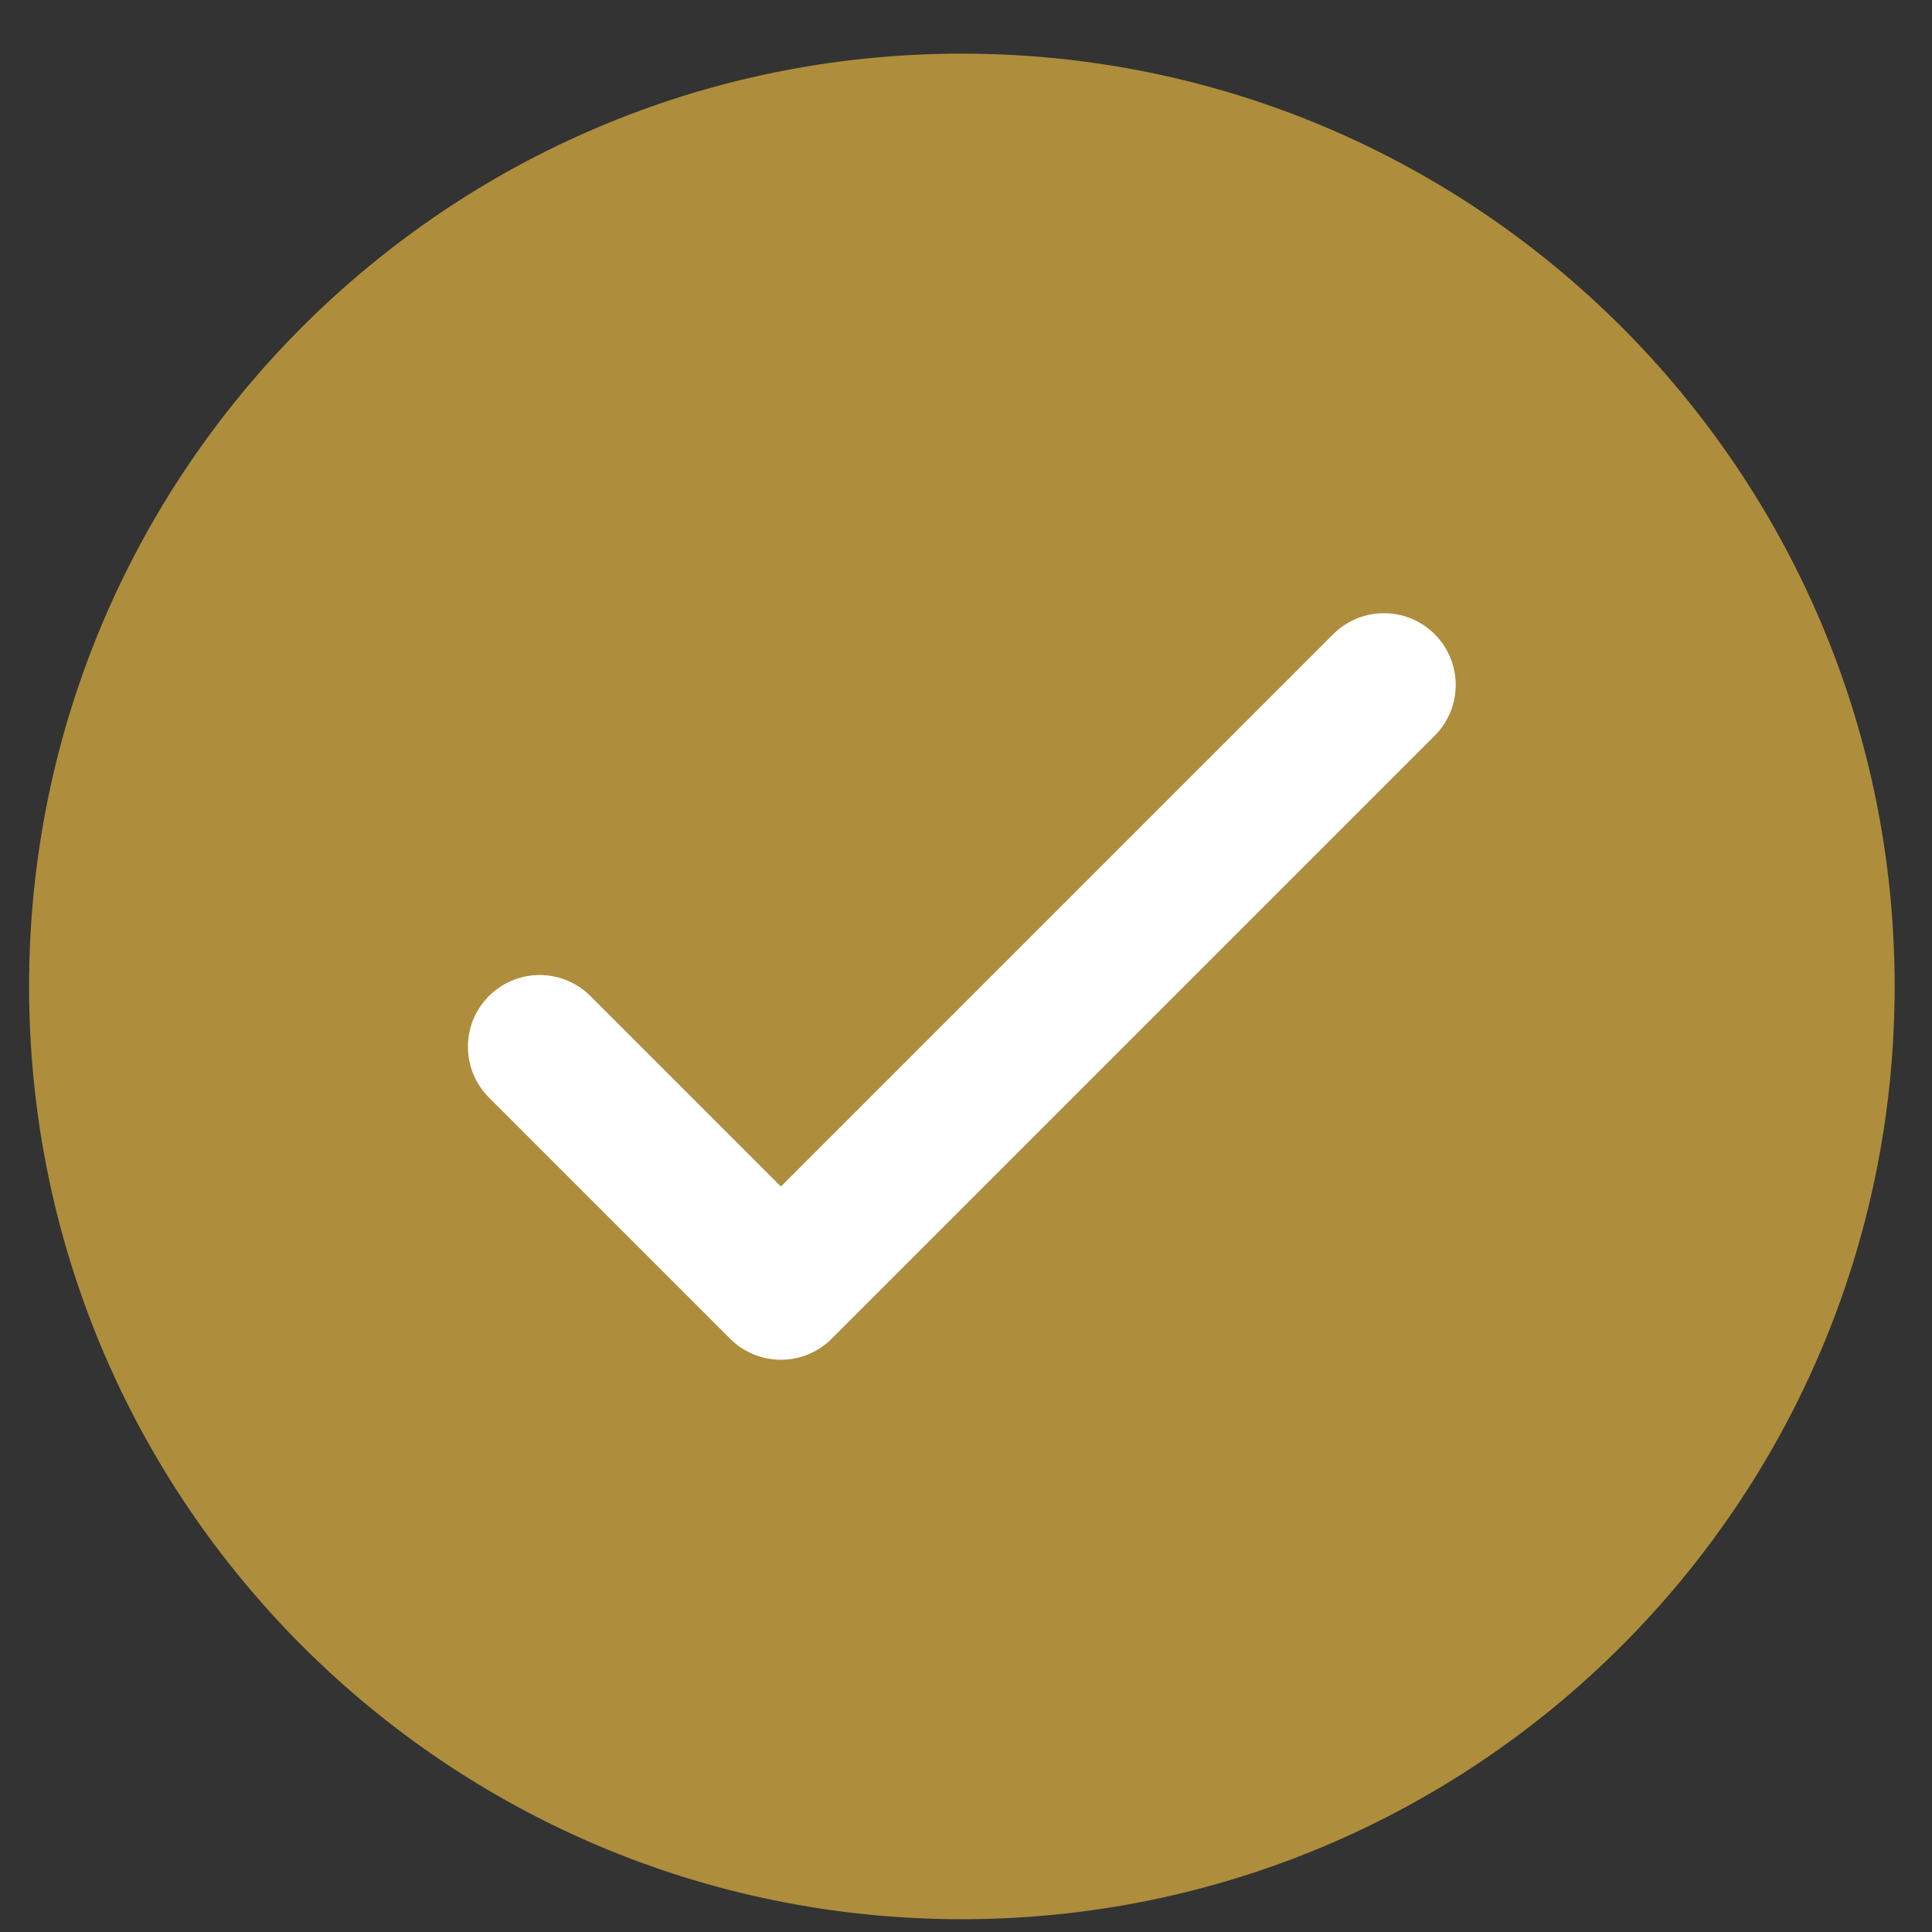
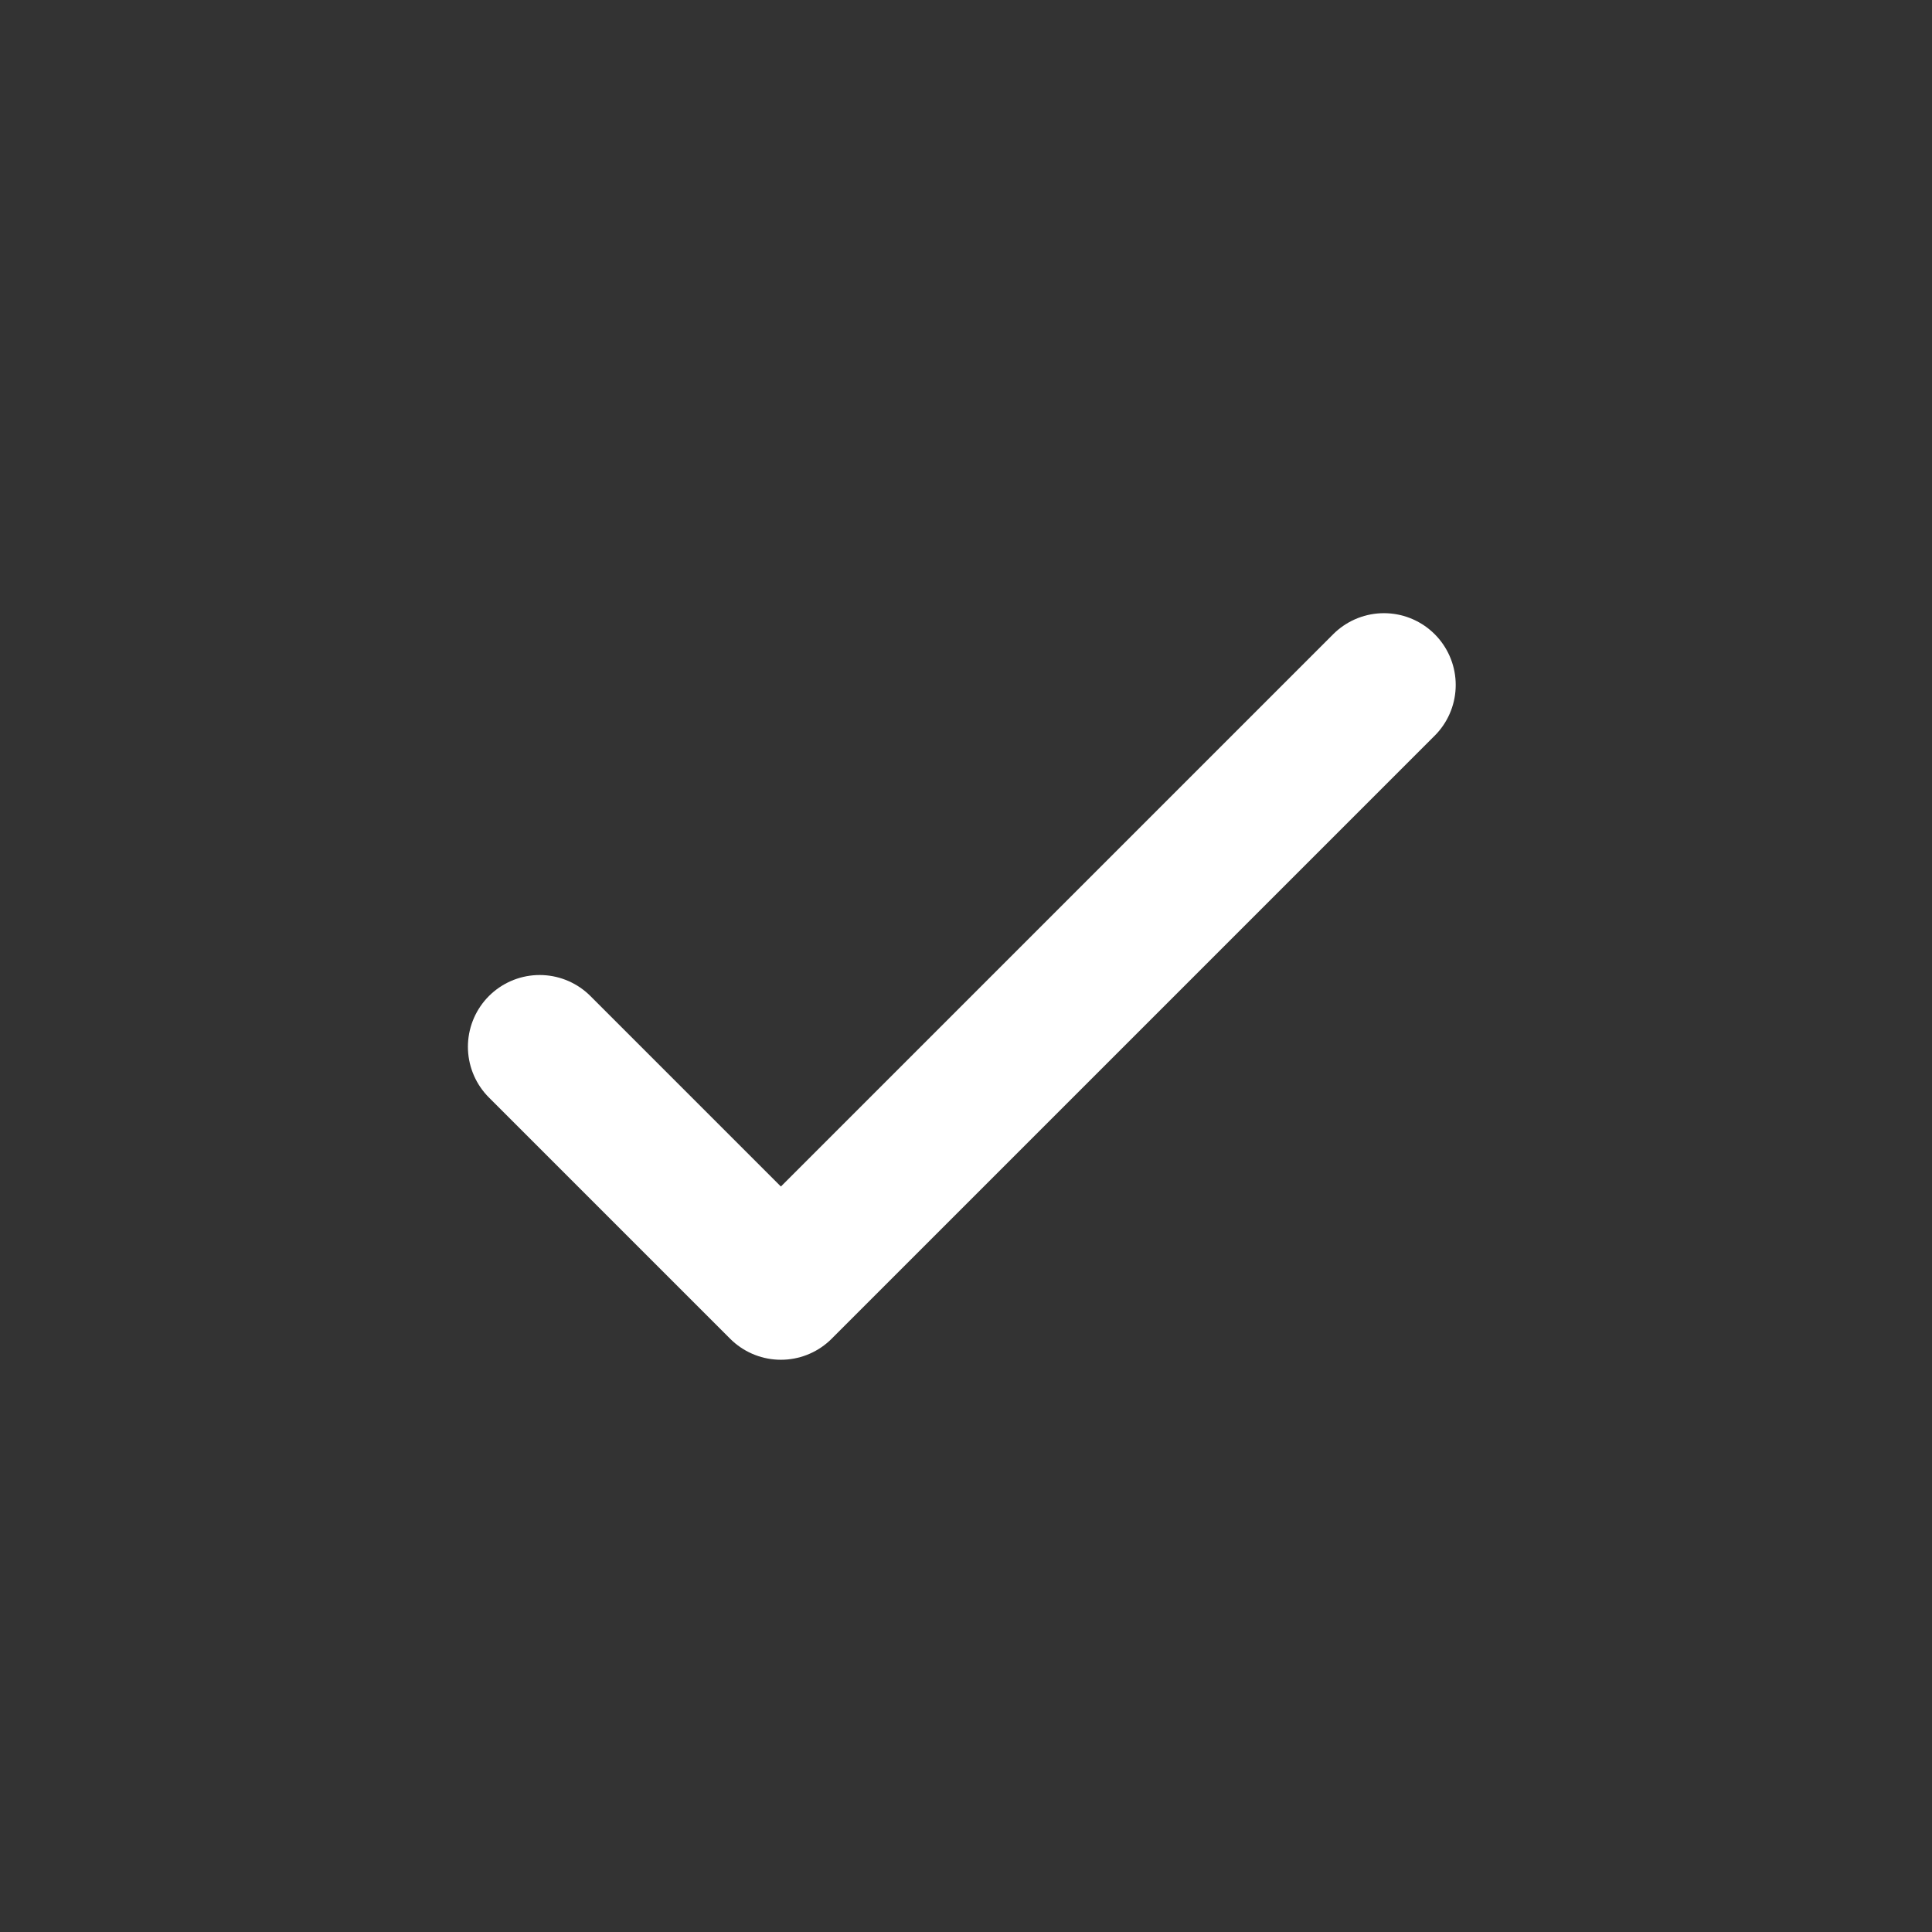
<svg xmlns="http://www.w3.org/2000/svg" width="21" height="21" viewBox="0 0 21 21" fill="none">
  <rect x="0" y="0" width="21" height="21" fill="#333333" stroke="none" />
  <g clip-path="url(#clip0_67_1301)">
-     <path d="M10.455 20.861C16.055 20.861 20.594 16.322 20.594 10.722C20.594 5.122 16.055 0.583 10.455 0.583C4.855 0.583 0.316 5.122 0.316 10.722C0.316 16.322 4.855 20.861 10.455 20.861Z" fill="#AE8D3C" />
    <path d="M5.866 11.378L8.488 14L15.043 7.445" stroke="white" stroke-width="1.56" stroke-linecap="round" stroke-linejoin="round" />
  </g>
  <defs>
    <clipPath id="clip0_67_1301">
      <rect width="20.278" height="20.278" fill="white" transform="translate(0.316 0.583)" />
    </clipPath>
  </defs>
</svg>